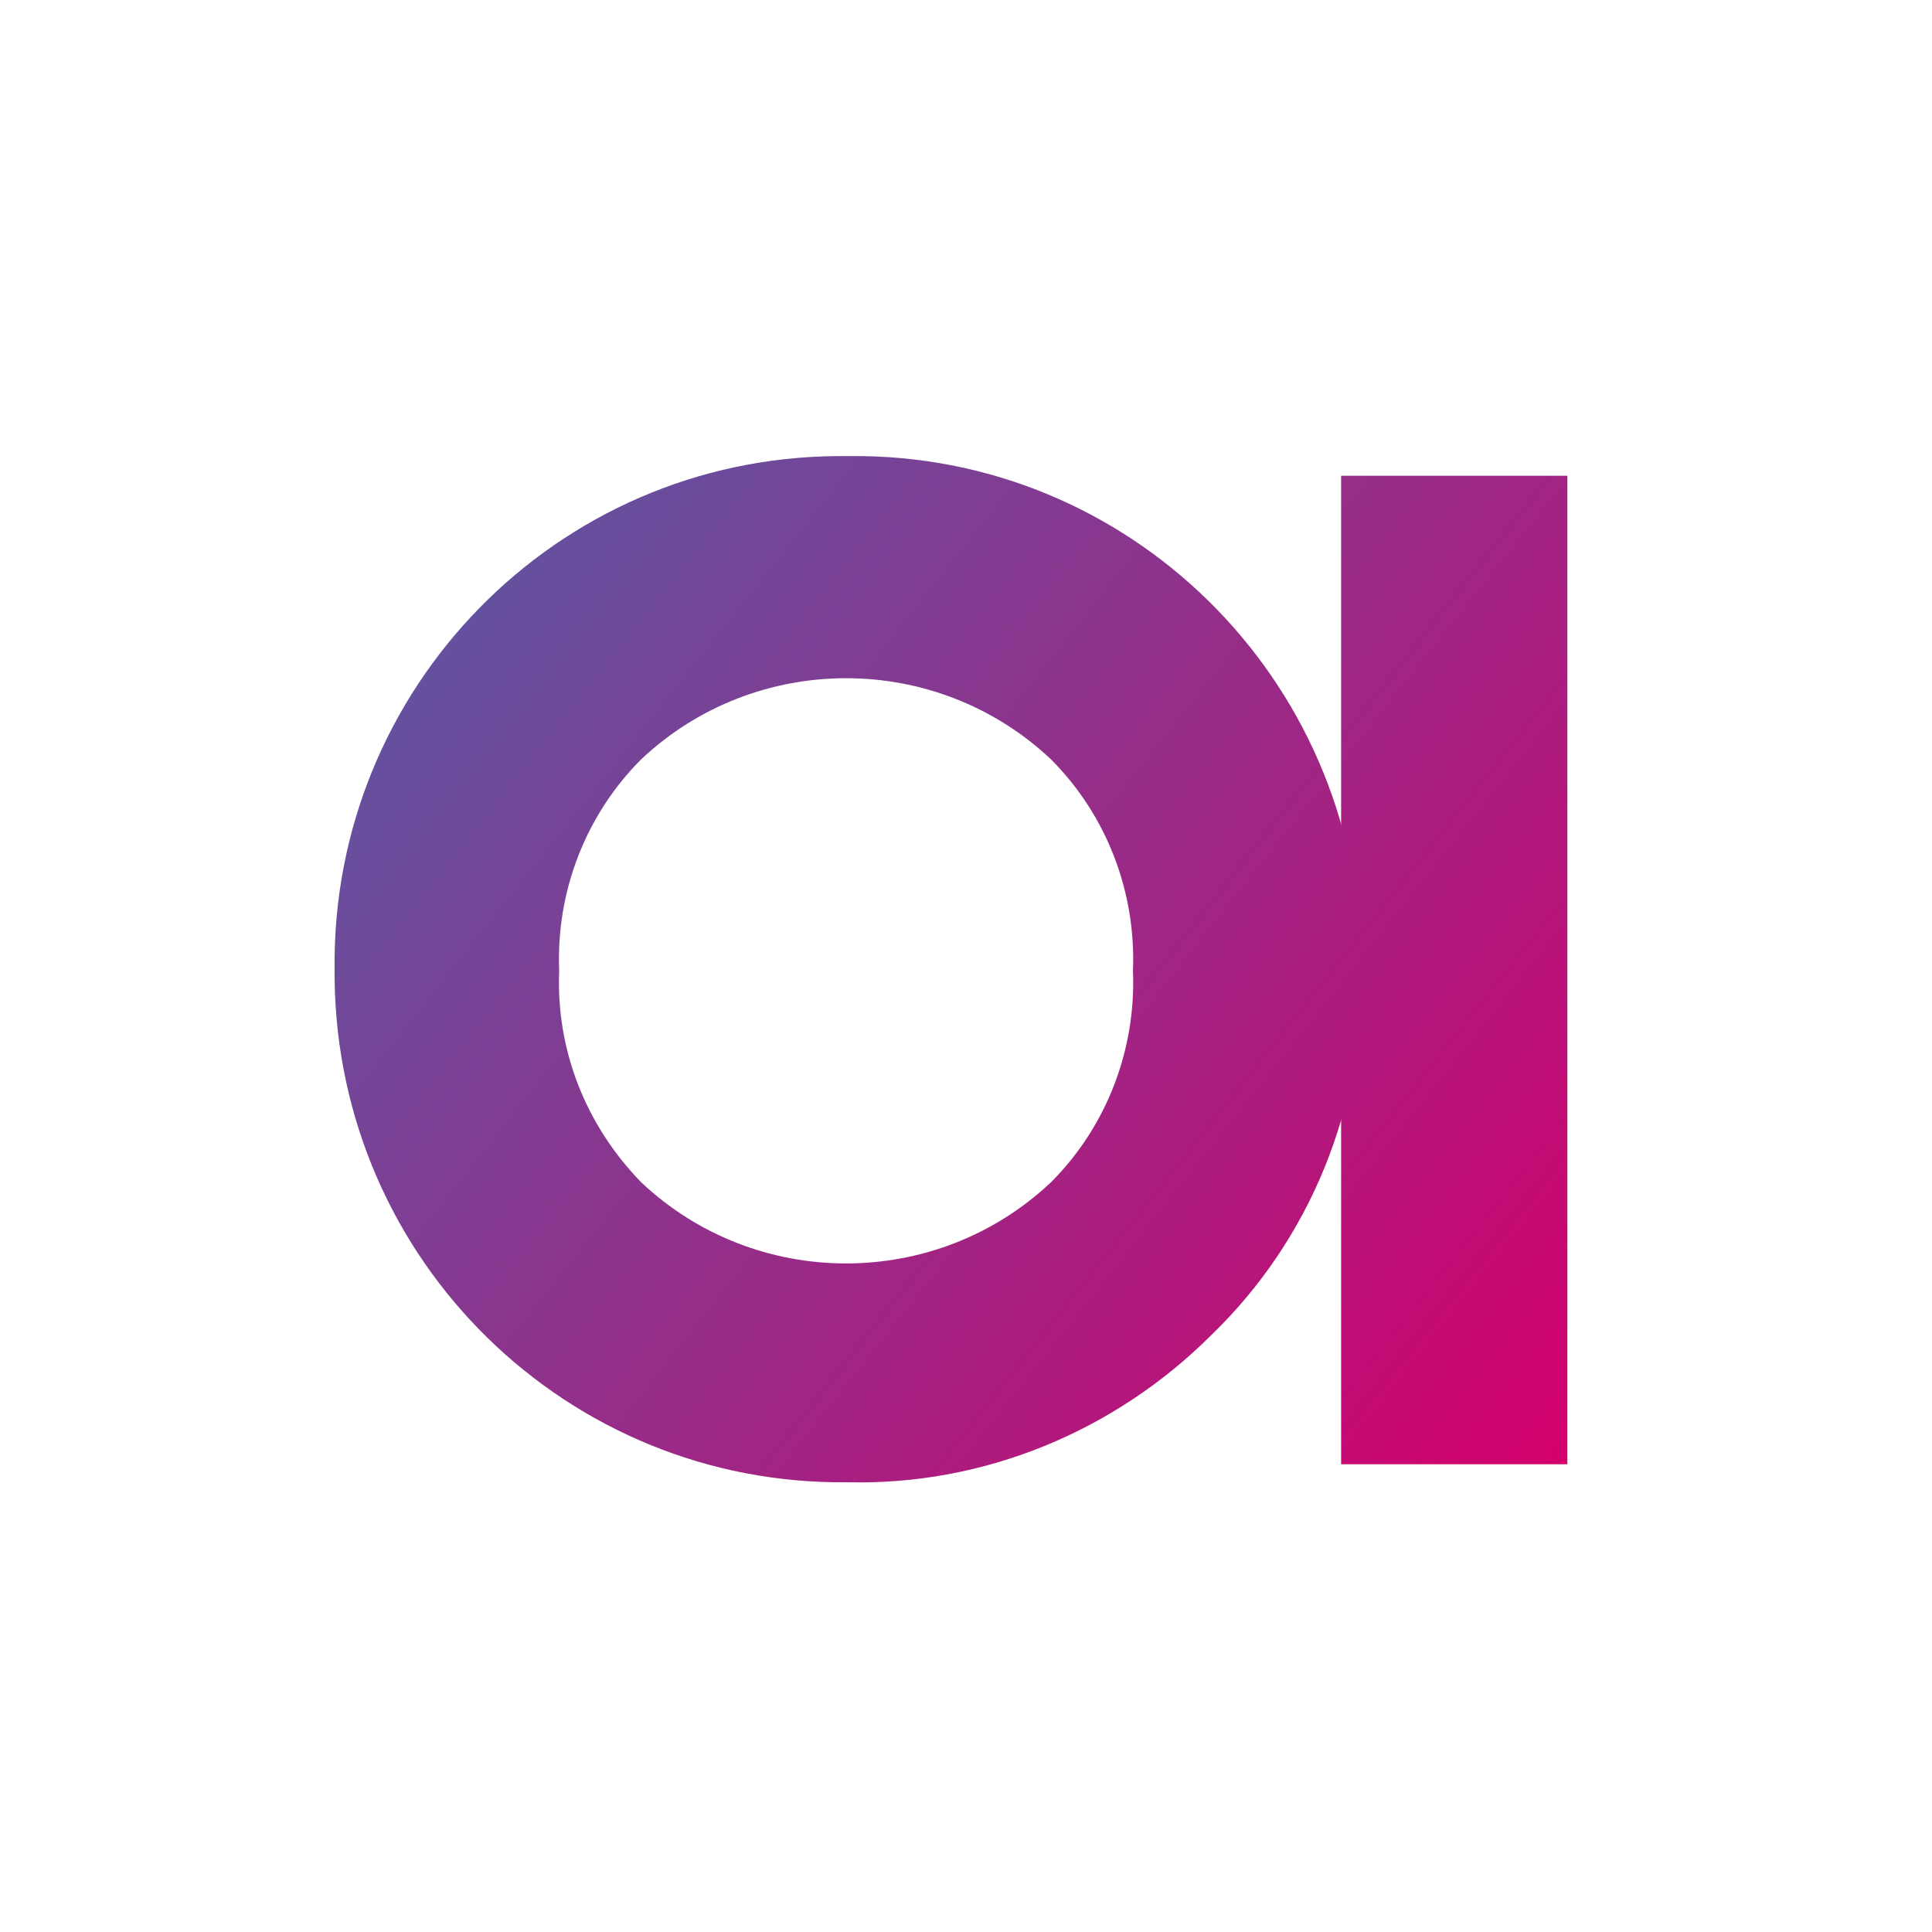
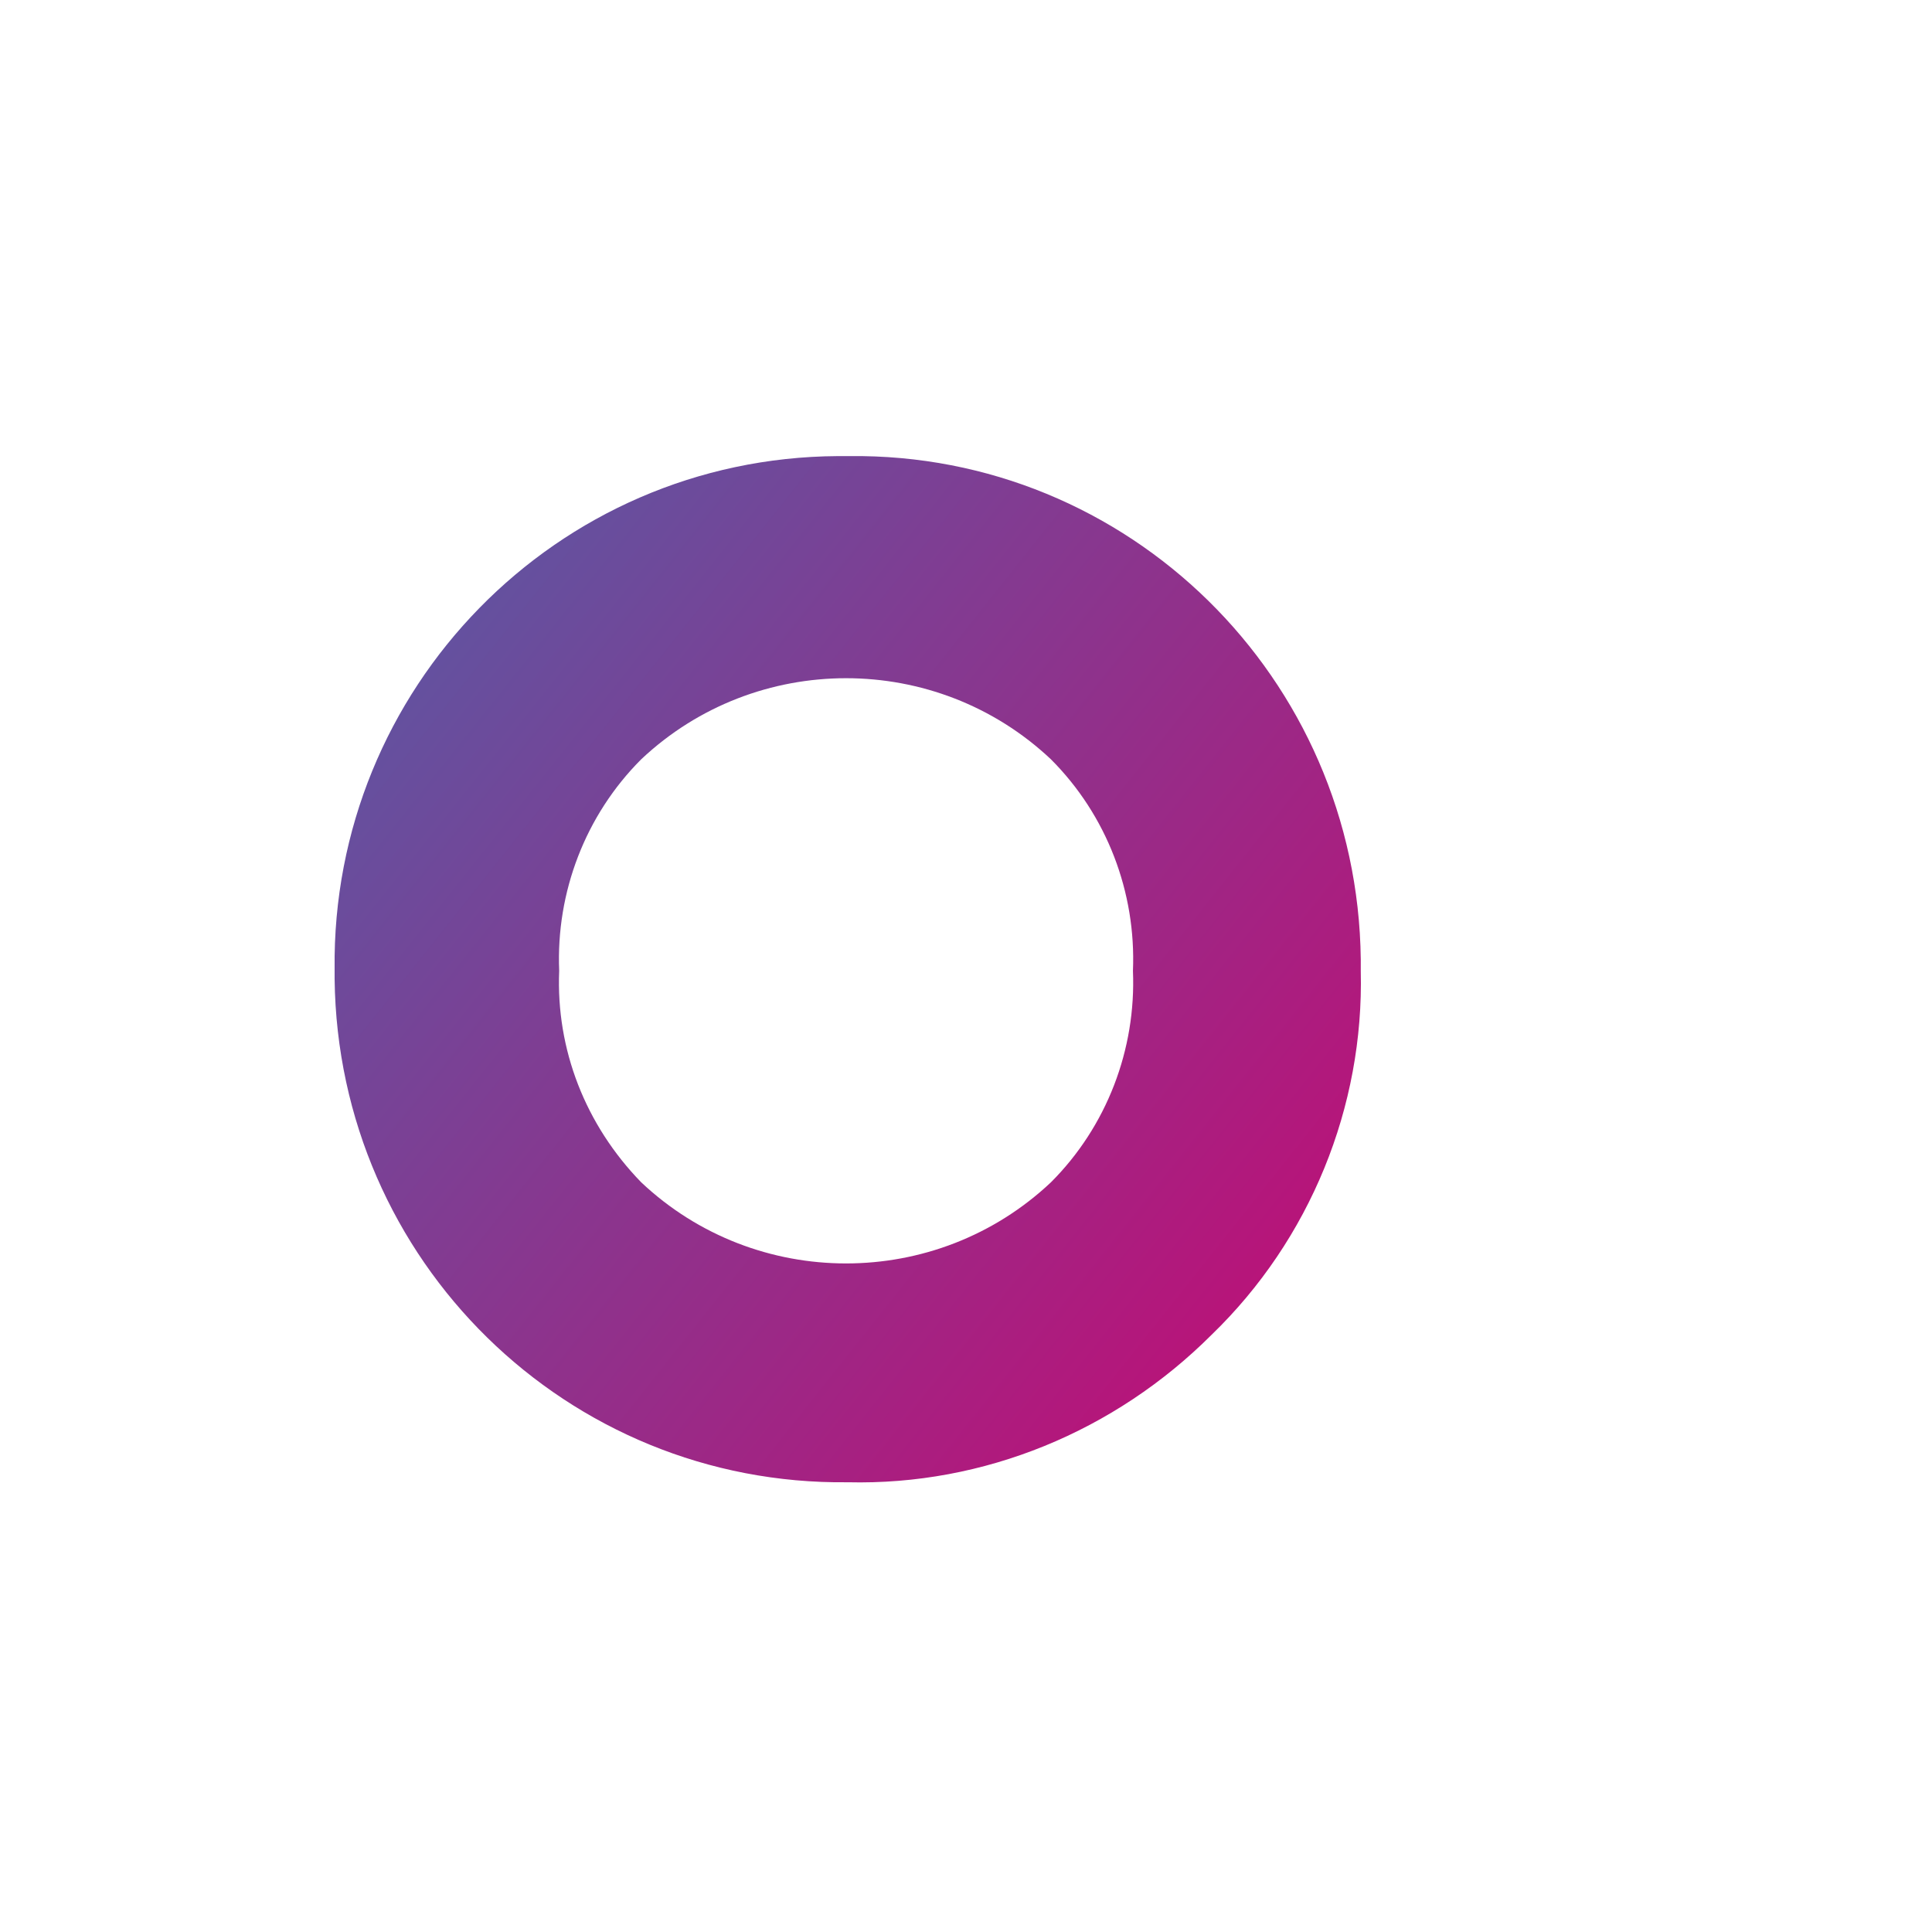
<svg xmlns="http://www.w3.org/2000/svg" width="51" height="51" viewBox="0 0 51 51" fill="none">
  <g style="mix-blend-mode:luminosity">
    <path d="M31.984 35.234C29.43 37.787 25.969 39.215 22.377 39.128C14.978 39.215 8.92 33.287 8.833 25.844C8.833 25.757 8.833 25.671 8.833 25.584C8.746 18.185 14.675 12.083 22.117 12.04C22.204 12.04 22.291 12.04 22.42 12.04C29.777 11.954 35.835 17.882 35.921 25.325C35.921 25.411 35.921 25.541 35.921 25.627C36.008 29.219 34.58 32.724 31.984 35.234ZM16.925 31.209C19.954 34.066 24.714 34.066 27.743 31.209C29.214 29.738 29.993 27.704 29.907 25.627C29.993 23.55 29.214 21.517 27.743 20.045C24.714 17.189 19.954 17.189 16.925 20.045C15.454 21.517 14.675 23.55 14.761 25.627C14.675 27.704 15.454 29.695 16.925 31.209Z" fill="url(#paint0_linear_51321_59020)" />
-     <path d="M41.374 12.559H35.402V38.652H41.374V12.559Z" fill="url(#paint1_linear_51321_59020)" />
  </g>
  <defs>
    <linearGradient id="paint0_linear_51321_59020" x1="11.604" y1="17.044" x2="40.215" y2="39.792" gradientUnits="userSpaceOnUse">
      <stop stop-color="#64519F" />
      <stop offset="1" stop-color="#D3006D" />
    </linearGradient>
    <linearGradient id="paint1_linear_51321_59020" x1="17.8" y1="9.248" x2="46.412" y2="31.996" gradientUnits="userSpaceOnUse">
      <stop stop-color="#64519F" />
      <stop offset="1" stop-color="#D3006D" />
    </linearGradient>
  </defs>
</svg>